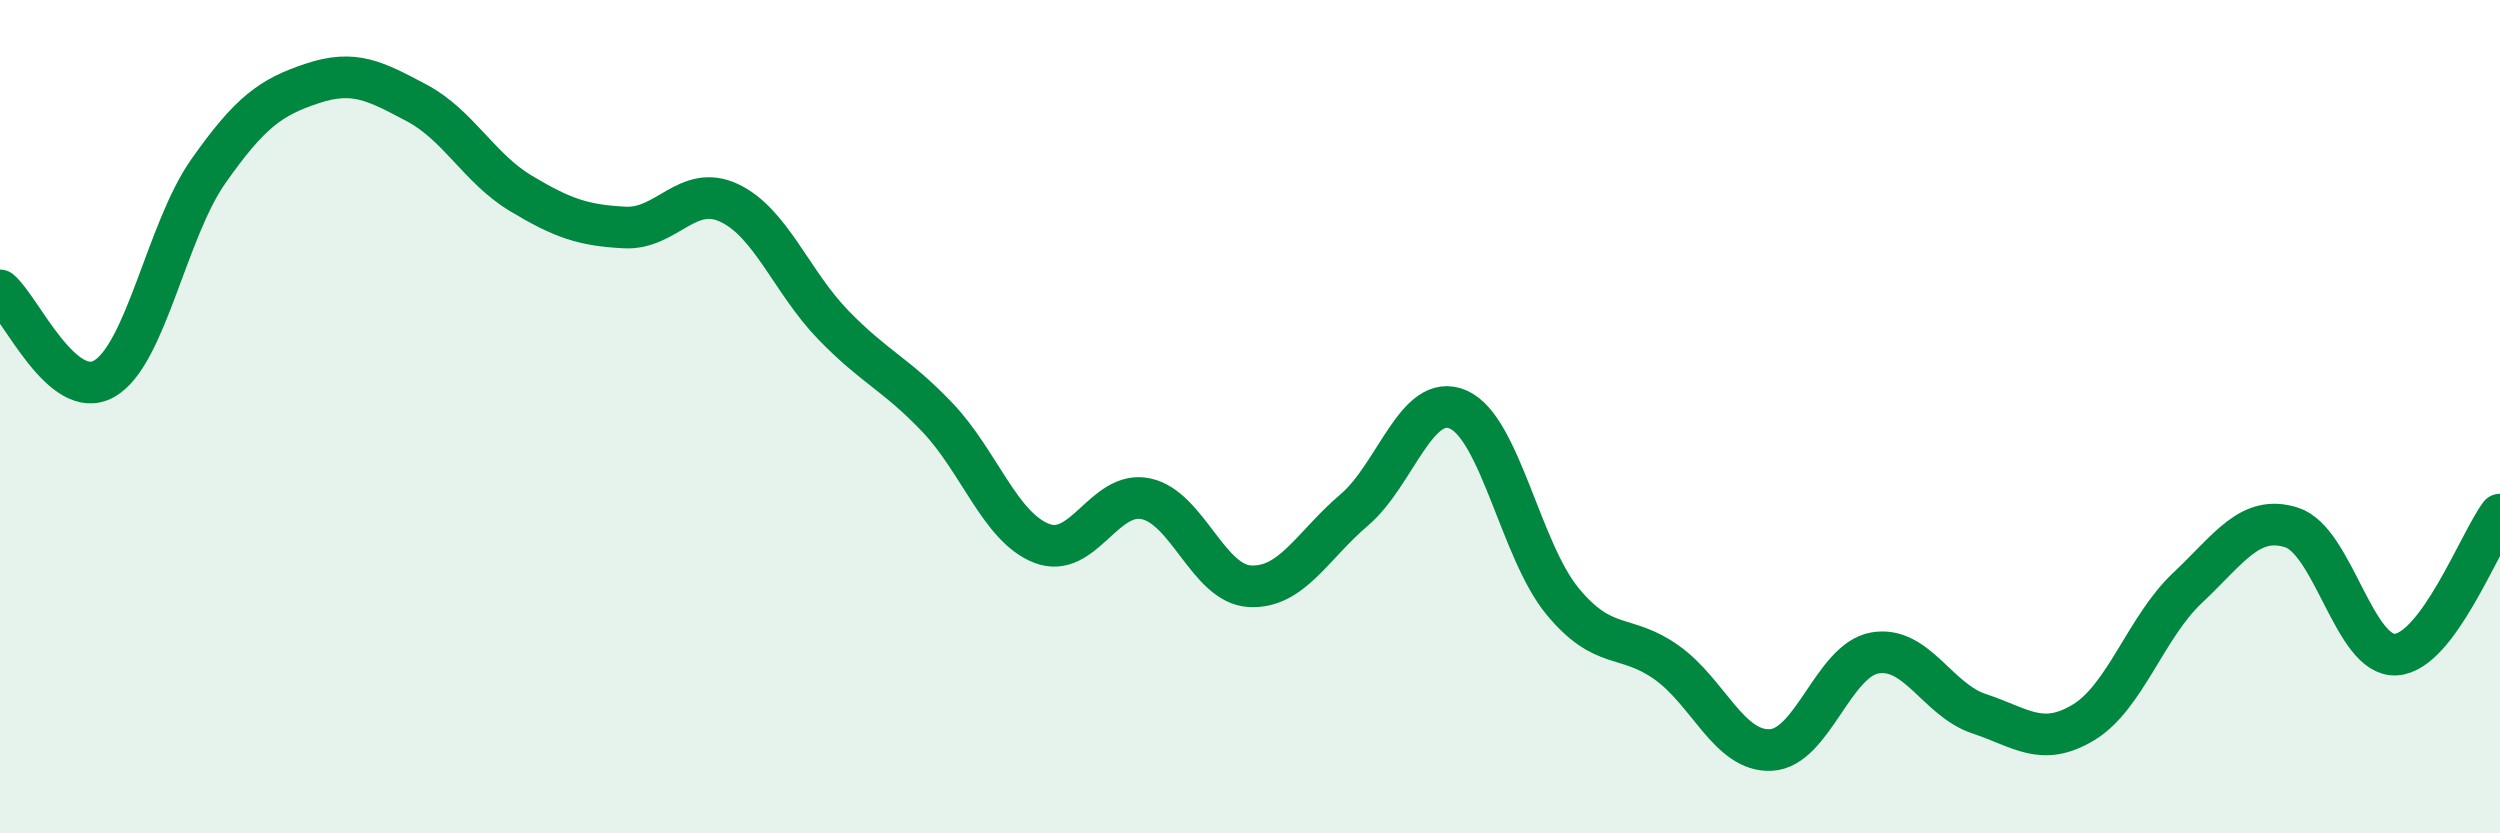
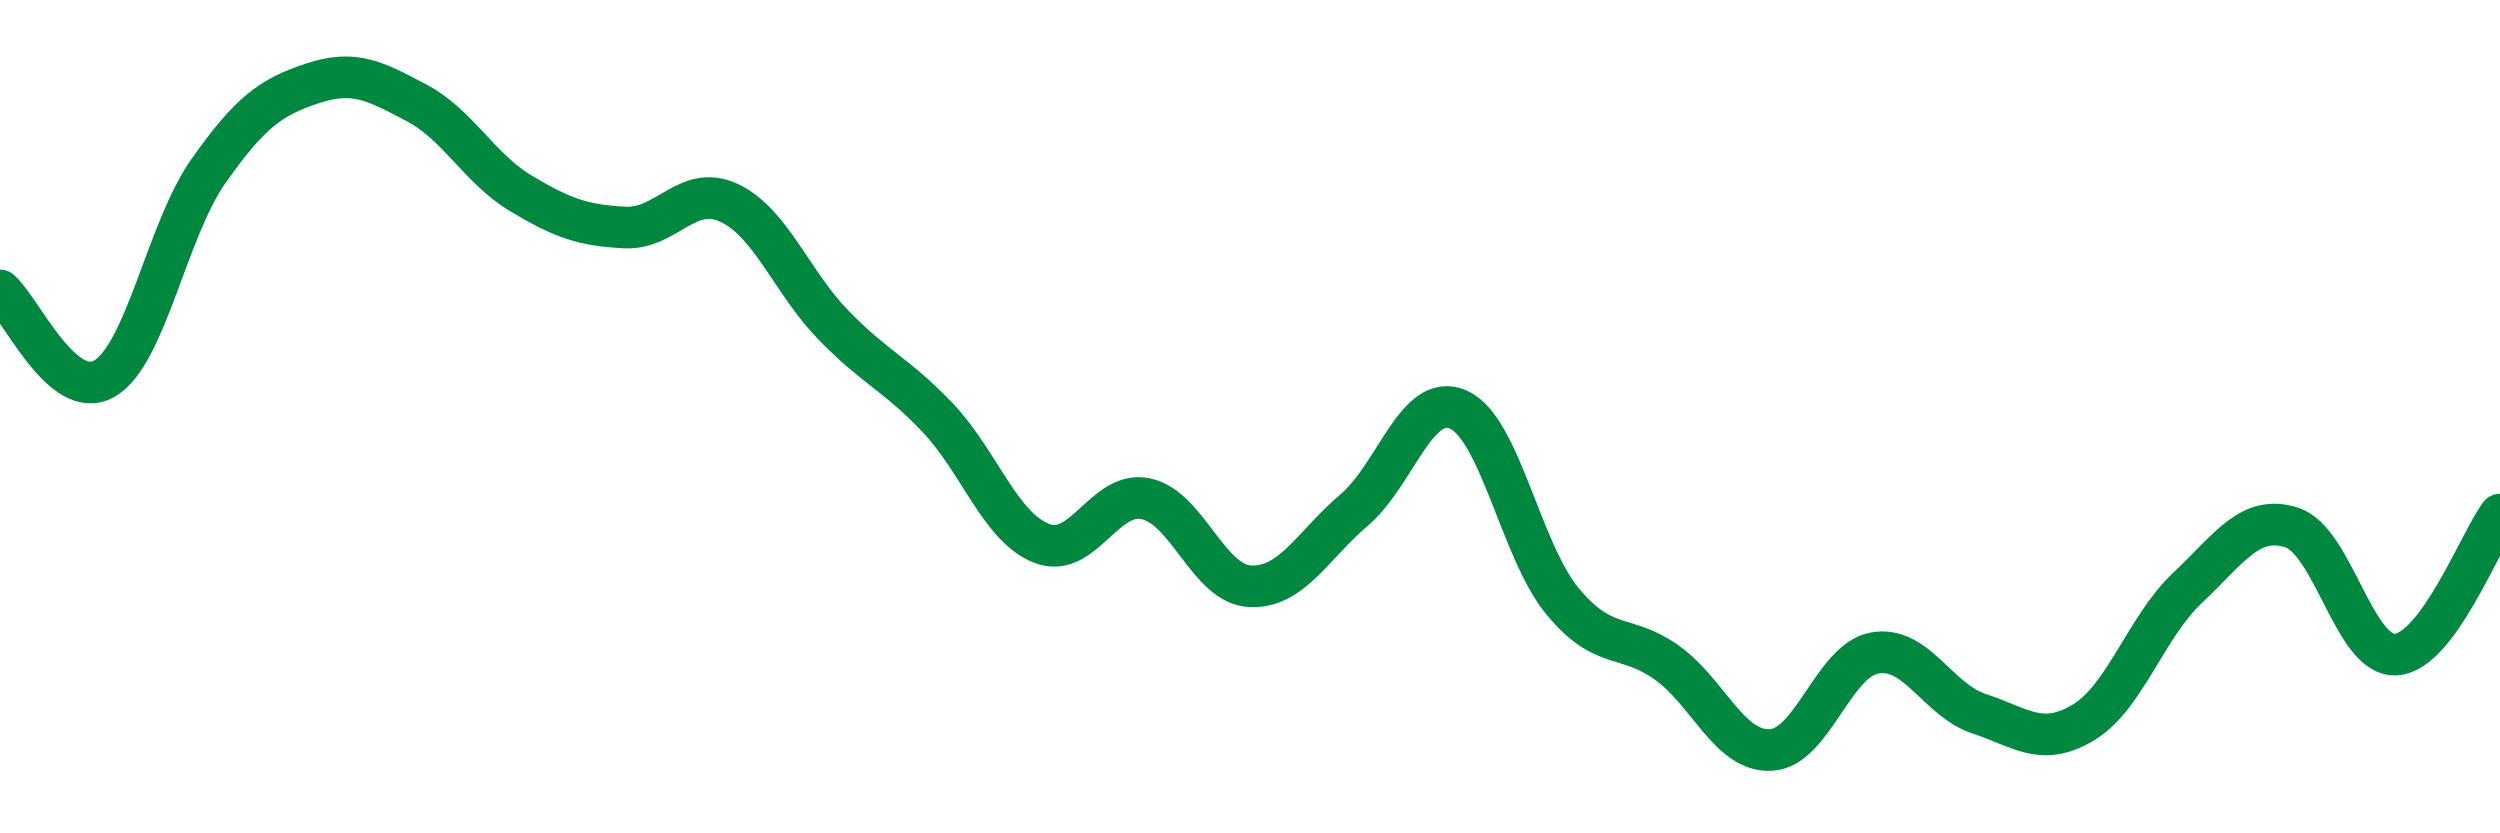
<svg xmlns="http://www.w3.org/2000/svg" width="60" height="20" viewBox="0 0 60 20">
-   <path d="M 0,6.97 C 0.5,7.39 1.5,9.66 2.5,9.09 C 3.5,8.52 4,5.53 5,4.11 C 6,2.69 6.5,2.33 7.5,2 C 8.5,1.67 9,1.94 10,2.47 C 11,3 11.5,4.04 12.5,4.64 C 13.5,5.24 14,5.41 15,5.46 C 16,5.51 16.5,4.4 17.5,4.87 C 18.5,5.34 19,6.77 20,7.8 C 21,8.83 21.5,8.97 22.5,10.02 C 23.5,11.07 24,12.65 25,13.04 C 26,13.43 26.5,11.76 27.5,11.97 C 28.5,12.18 29,14.02 30,14.07 C 31,14.12 31.5,13.09 32.5,12.24 C 33.5,11.39 34,9.39 35,9.83 C 36,10.27 36.5,13.22 37.5,14.43 C 38.5,15.64 39,15.19 40,15.9 C 41,16.61 41.5,18.05 42.5,18 C 43.5,17.95 44,15.84 45,15.67 C 46,15.5 46.5,16.8 47.5,17.13 C 48.5,17.46 49,17.94 50,17.34 C 51,16.74 51.5,15.05 52.5,14.11 C 53.5,13.17 54,12.34 55,12.66 C 56,12.98 56.5,15.77 57.5,15.71 C 58.5,15.65 59.5,13.02 60,12.35L60 20L0 20Z" fill="#008740" opacity="0.1" stroke-linecap="round" stroke-linejoin="round" />
  <path d="M 0,6.97 C 0.5,7.39 1.5,9.66 2.5,9.09 C 3.5,8.52 4,5.53 5,4.11 C 6,2.69 6.5,2.33 7.5,2 C 8.5,1.67 9,1.94 10,2.47 C 11,3 11.5,4.04 12.5,4.64 C 13.5,5.24 14,5.41 15,5.46 C 16,5.51 16.5,4.4 17.5,4.87 C 18.5,5.34 19,6.77 20,7.8 C 21,8.83 21.5,8.97 22.5,10.02 C 23.5,11.07 24,12.65 25,13.04 C 26,13.43 26.5,11.76 27.5,11.97 C 28.5,12.18 29,14.02 30,14.07 C 31,14.12 31.5,13.09 32.5,12.24 C 33.5,11.39 34,9.39 35,9.83 C 36,10.27 36.5,13.22 37.5,14.43 C 38.5,15.64 39,15.19 40,15.9 C 41,16.61 41.5,18.05 42.5,18 C 43.5,17.95 44,15.84 45,15.67 C 46,15.5 46.5,16.8 47.5,17.13 C 48.5,17.46 49,17.94 50,17.34 C 51,16.74 51.5,15.05 52.5,14.11 C 53.5,13.17 54,12.34 55,12.66 C 56,12.98 56.5,15.77 57.5,15.71 C 58.5,15.65 59.5,13.02 60,12.35" stroke="#008740" stroke-width="1" fill="none" stroke-linecap="round" stroke-linejoin="round" />
</svg>